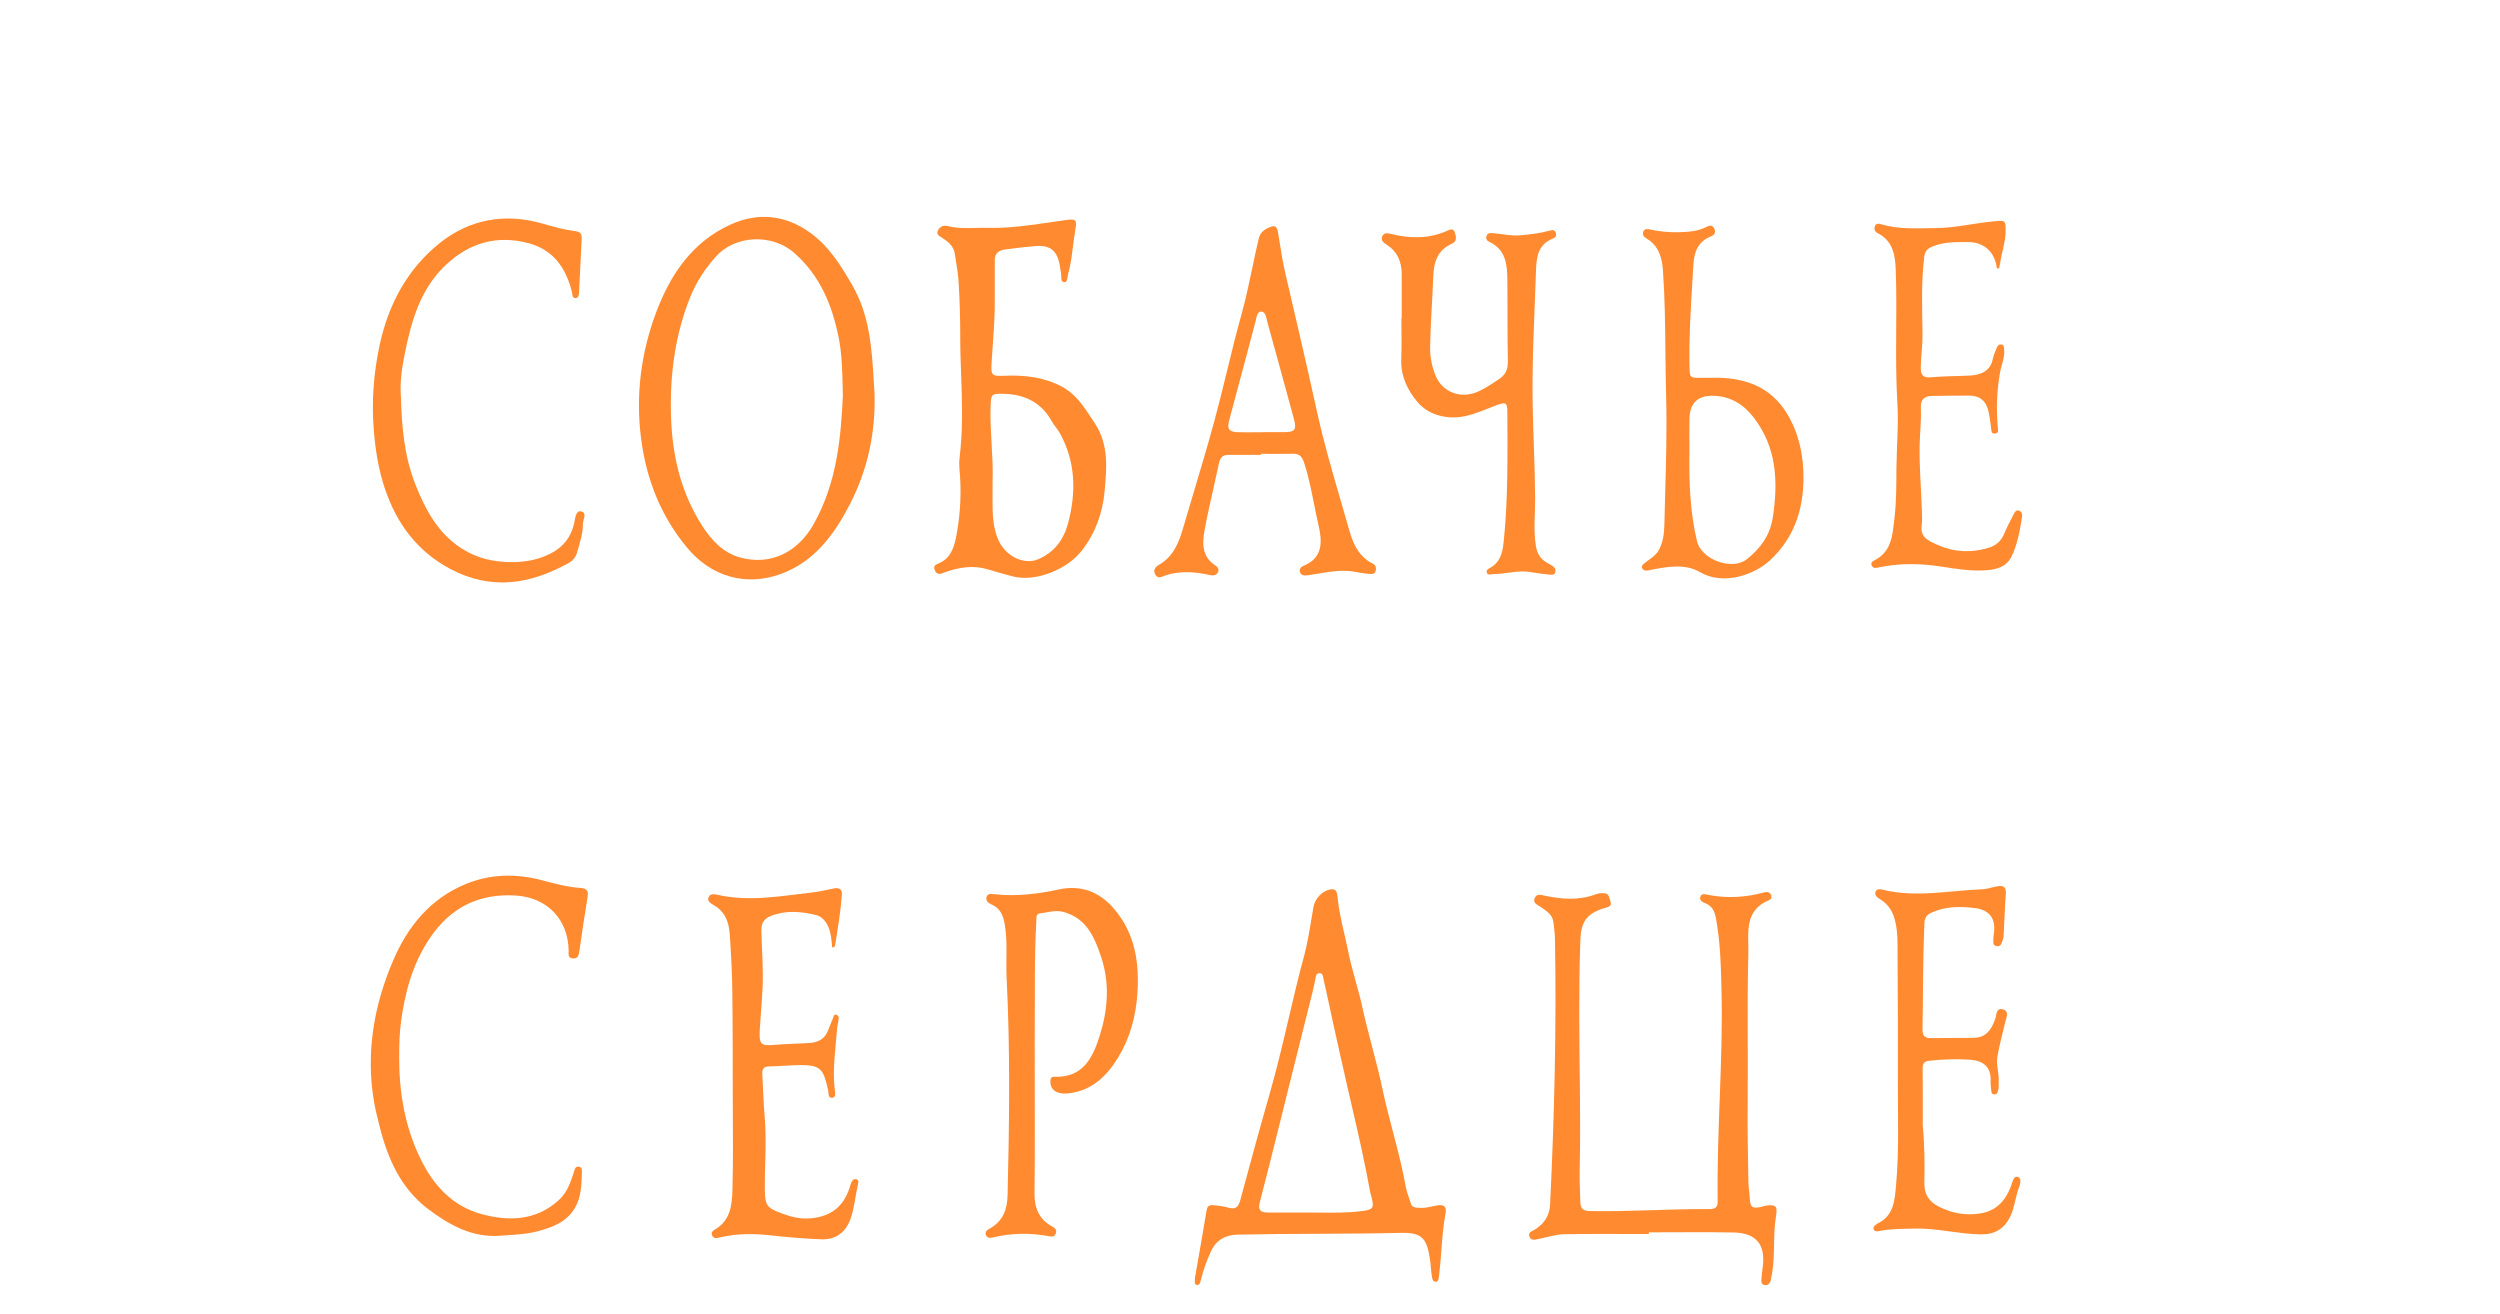
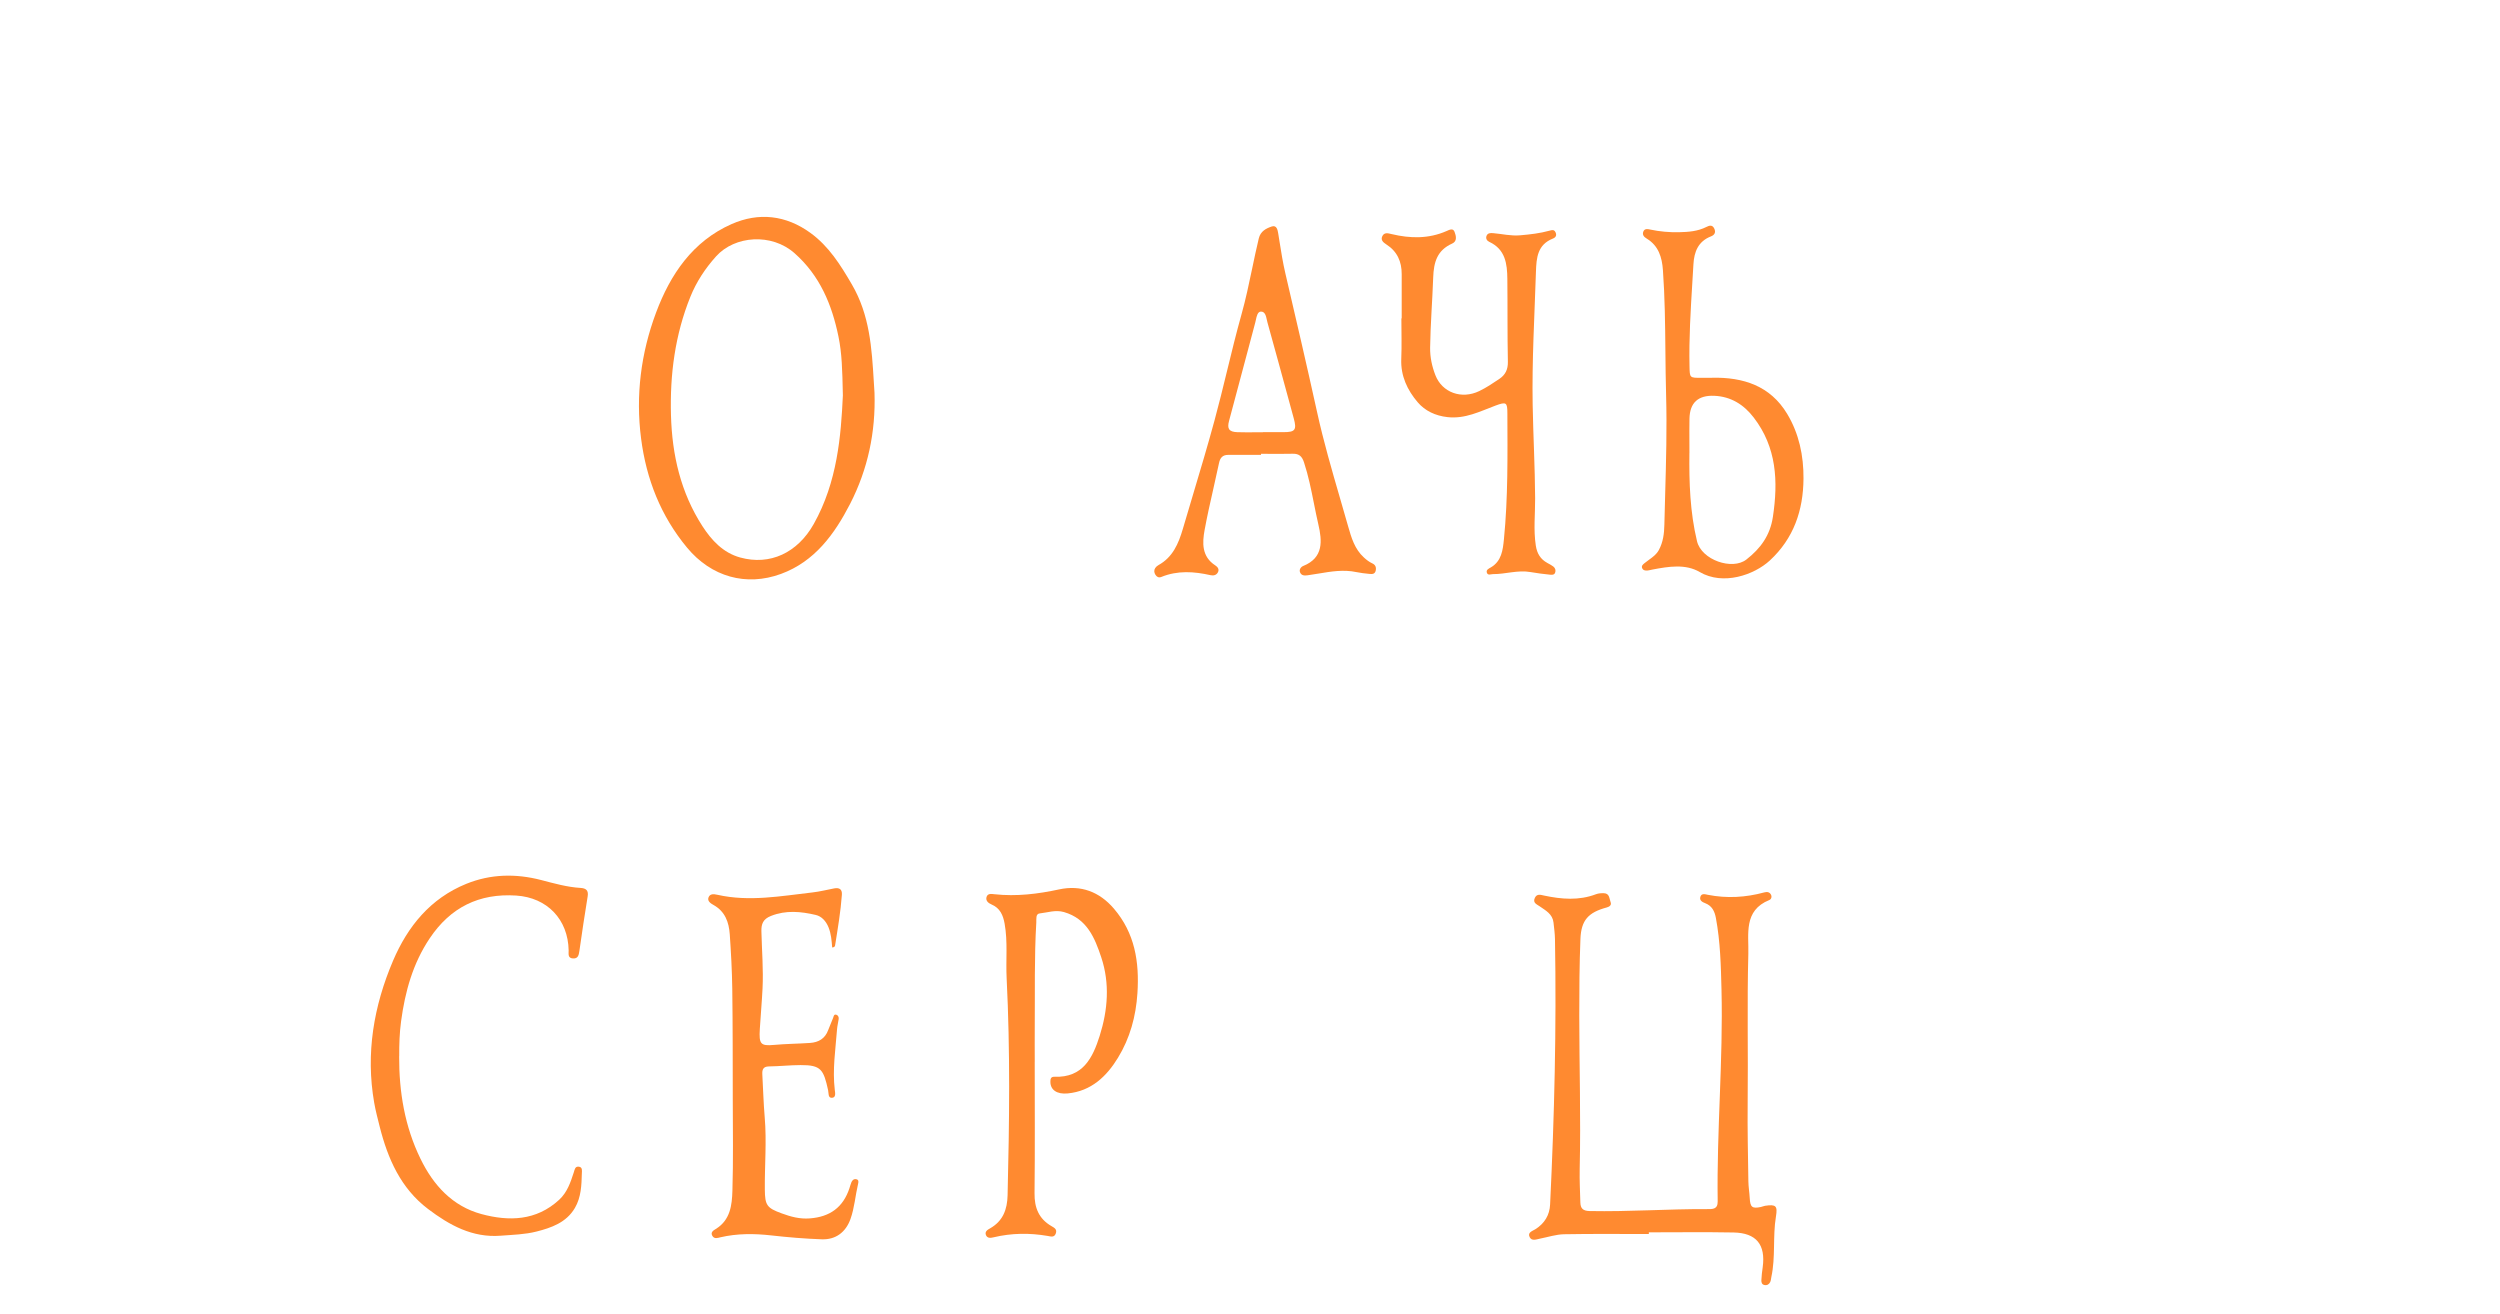
<svg xmlns="http://www.w3.org/2000/svg" width="708" height="372" viewBox="0 0 708 372" fill="none">
  <path d="M466.949 349.478C458.959 349.478 450.959 349.388 442.969 349.538C440.689 349.578 438.429 350.328 436.159 350.778C435.109 350.988 433.819 351.548 433.219 350.388C432.489 348.998 434.019 348.628 434.849 348.098C437.419 346.458 438.849 344.128 438.989 341.118C440.199 316.078 440.819 291.028 440.369 265.958C440.339 264.388 440.129 262.808 439.949 261.238C439.679 258.858 437.729 257.848 436.049 256.678C435.149 256.058 434.009 255.688 434.679 254.258C435.269 253.008 436.379 253.438 437.299 253.628C442.239 254.668 447.129 255.098 451.999 253.238C452.679 252.978 453.469 252.938 454.209 252.958C455.849 252.988 455.739 254.488 456.119 255.478C456.449 256.318 455.819 256.778 455.039 256.988C449.829 258.388 447.789 260.578 447.579 265.898C447.289 273.138 447.249 280.378 447.249 287.628C447.259 302.108 447.709 316.598 447.369 331.078C447.299 334.238 447.469 337.398 447.559 340.568C447.609 342.238 448.309 342.928 450.179 342.968C461.259 343.188 472.319 342.368 483.399 342.418C484.869 342.418 486.489 342.588 486.449 340.218C486.149 320.238 488.019 300.288 487.529 280.298C487.359 273.478 487.199 266.698 485.939 259.968C485.579 258.058 484.849 256.528 482.899 255.778C482.129 255.488 481.229 255.018 481.539 253.988C481.869 252.908 482.899 253.258 483.649 253.408C489.039 254.468 494.369 254.168 499.639 252.728C500.469 252.498 501.159 252.628 501.549 253.388C501.849 253.958 501.619 254.668 501.069 254.888C493.709 257.848 495.279 264.578 495.129 270.098C494.749 284.168 495.099 298.248 494.939 312.318C494.859 319.728 495.029 327.128 495.139 334.528C495.159 336.098 495.439 337.668 495.519 339.238C495.659 341.888 496.179 342.338 498.689 341.818C499.089 341.738 499.469 341.538 499.879 341.478C502.939 341.028 503.449 341.478 502.949 344.508C502.009 350.188 502.869 355.988 501.649 361.638C501.549 362.118 501.529 362.648 501.319 363.078C501.009 363.718 500.459 364.068 499.679 363.918C498.919 363.768 498.809 363.108 498.819 362.578C498.859 361.338 499.029 360.098 499.199 358.868C500.059 352.478 497.409 349.168 490.939 349.038C482.949 348.888 474.949 348.998 466.949 348.998C466.949 349.158 466.949 349.318 466.949 349.478Z" fill="#FF8A30" />
  <path d="M396.96 90.159C396.96 85.999 396.94 81.829 396.96 77.669C396.98 74.089 395.69 71.189 392.62 69.229C391.69 68.629 390.93 67.949 391.49 66.849C392.05 65.749 393.09 66.049 394.12 66.299C399.38 67.559 404.6 67.659 409.67 65.429C410.53 65.049 411.5 64.539 411.93 65.659C412.35 66.759 412.75 68.309 411.27 68.969C407 70.879 406.03 74.209 405.88 78.619C405.65 85.239 405.1 91.849 405.01 98.489C404.98 101.179 405.54 103.779 406.5 106.249C408.4 111.159 413.89 113.169 418.91 110.759C420.91 109.799 422.79 108.539 424.64 107.289C426.31 106.159 427.08 104.629 427.03 102.449C426.87 94.629 426.97 86.799 426.88 78.969C426.84 74.699 426.32 70.599 421.75 68.489C421.11 68.189 420.71 67.569 420.97 66.839C421.28 65.969 422.08 65.959 422.86 66.029C425.4 66.239 427.86 66.869 430.49 66.639C433.32 66.399 436.1 66.079 438.82 65.329C439.52 65.139 440.11 64.949 440.51 65.759C440.94 66.629 440.6 67.239 439.79 67.559C435.41 69.289 435.11 72.989 434.98 76.959C434.58 89.519 433.83 102.079 434.05 114.649C434.21 123.459 434.7 132.269 434.75 141.089C434.78 145.559 434.25 150.019 434.94 154.509C435.29 156.779 436.26 158.359 438.21 159.429C438.79 159.749 439.38 160.049 439.9 160.439C440.48 160.889 440.67 161.579 440.39 162.239C440.12 162.879 439.39 162.799 438.85 162.739C437.04 162.549 435.23 162.329 433.44 162.009C429.84 161.369 426.35 162.619 422.8 162.589C422.23 162.589 421.33 163.059 421.07 162.159C420.83 161.359 421.63 161.019 422.17 160.709C425.27 158.929 425.61 155.719 425.91 152.759C427.09 140.899 426.93 128.999 426.89 117.099C426.89 113.919 426.59 113.729 423.51 114.869C419.12 116.509 414.93 118.689 409.93 118.129C406.48 117.749 403.55 116.339 401.48 113.909C398.57 110.489 396.64 106.449 396.84 101.669C397 97.849 396.87 94.009 396.87 90.179C396.9 90.179 396.92 90.179 396.95 90.179L396.96 90.159Z" fill="#FF8A30" />
  <path d="M293.031 300.699C293.031 313.109 293.121 325.519 292.981 337.929C292.931 342.039 294.201 345.169 297.781 347.239C298.631 347.729 299.421 348.159 299.001 349.319C298.561 350.529 297.611 350.179 296.711 350.019C291.591 349.139 286.491 349.189 281.411 350.399C280.661 350.579 279.631 350.779 279.221 349.779C278.811 348.749 279.731 348.239 280.411 347.859C284.071 345.769 285.261 342.479 285.351 338.479C285.851 317.999 286.111 297.519 285.081 277.049C284.821 271.899 285.431 266.729 284.511 261.599C284.081 259.169 283.211 257.159 280.791 256.139C279.881 255.759 279.121 255.089 279.371 254.099C279.661 252.969 280.701 253.139 281.661 253.249C287.841 253.919 293.881 253.189 299.941 251.879C306.071 250.559 311.351 252.519 315.461 257.329C321.391 264.269 322.691 272.389 322.121 281.259C321.691 287.889 320.001 293.999 316.611 299.559C313.371 304.869 309.011 309.019 302.371 309.659C299.291 309.959 297.481 308.629 297.471 306.399C297.471 305.559 297.571 304.899 298.641 304.939C306.671 305.239 309.461 299.589 311.431 293.349C313.741 286.029 314.341 278.499 311.871 271.099C310.031 265.589 307.841 260.179 301.321 258.299C298.891 257.599 296.711 258.439 294.451 258.679C293.251 258.799 293.531 260.269 293.481 261.229C292.891 271.129 293.131 281.039 293.041 290.949C293.011 294.189 293.041 297.439 293.041 300.679C293.041 300.679 293.031 300.679 293.021 300.679L293.031 300.699Z" fill="#FF8A30" />
  <path d="M235.67 268.292C235.52 266.382 235.38 264.462 234.64 262.622C233.92 260.842 232.67 259.492 231.02 259.112C226.82 258.132 222.61 257.702 218.34 259.392C216.05 260.292 215.58 261.722 215.63 263.762C215.76 269.172 216.22 274.572 215.95 279.992C215.76 283.812 215.41 287.612 215.18 291.432C214.92 295.682 215.39 296.262 219.17 295.922C222.57 295.612 225.99 295.592 229.39 295.362C231.8 295.202 233.66 294.152 234.54 291.722C234.96 290.562 235.5 289.452 235.93 288.292C236.1 287.812 236.16 287.192 236.81 287.362C237.3 287.482 237.59 288.002 237.52 288.562C237.39 289.542 237.12 290.512 237.05 291.502C236.62 297.212 235.72 302.902 236.41 308.662C236.51 309.482 236.81 310.842 235.6 310.902C234.46 310.952 234.71 309.612 234.52 308.752C233.24 302.892 232.52 301.602 226.73 301.632C223.74 301.642 220.74 301.972 217.75 302.012C216.08 302.042 215.82 302.962 215.89 304.282C216.11 308.352 216.23 312.422 216.57 316.482C217.15 323.312 216.53 330.122 216.6 336.942C216.65 341.322 217.17 342.092 221.36 343.622C223.94 344.572 226.47 345.272 229.33 345.052C235.03 344.622 238.77 341.932 240.56 336.512C240.74 335.962 240.88 335.402 241.1 334.862C241.33 334.292 241.75 333.842 242.42 333.942C243.3 334.062 243.12 334.842 243 335.312C242.22 338.612 242 342.032 240.85 345.242C239.52 348.942 236.7 351.112 232.74 350.972C227.94 350.802 223.14 350.402 218.36 349.862C213.53 349.322 208.77 349.302 204.02 350.402C203.28 350.572 202.33 350.962 201.75 350.022C201.1 348.952 202.11 348.422 202.7 348.052C206.84 345.522 207.3 341.272 207.42 337.192C207.68 328.622 207.54 320.032 207.52 311.452C207.5 300.982 207.52 290.512 207.38 280.042C207.31 274.892 207.02 269.732 206.67 264.592C206.43 261.172 205.35 258.112 202.05 256.282C201.31 255.872 200.27 255.212 200.64 254.182C201.04 253.082 202.08 253.152 203.17 253.402C212.21 255.442 221.17 253.752 230.14 252.732C232.19 252.502 234.21 251.972 236.25 251.592C237.7 251.322 238.54 251.832 238.42 253.412C238.07 258.222 237.26 262.962 236.5 267.722C236.44 268.082 236.21 268.302 235.67 268.322V268.292Z" fill="#FF8A30" />
-   <path d="M544.499 318.398C545.079 324.518 545.069 329.688 544.979 334.848C544.919 338.208 546.159 340.288 549.319 341.838C552.909 343.598 556.419 344.218 560.339 343.718C565.139 343.108 567.839 340.278 569.469 336.018C569.889 334.908 570.199 332.908 571.379 333.288C572.779 333.748 572.039 335.548 571.609 336.778C570.729 339.268 570.529 341.938 569.379 344.368C567.659 347.998 564.929 349.648 560.909 349.578C554.499 349.468 548.239 347.718 541.799 347.938C538.569 348.048 535.319 347.968 532.139 348.638C531.469 348.778 530.949 348.778 530.649 348.188C530.309 347.518 530.929 347.148 531.319 346.748C531.379 346.688 531.439 346.628 531.519 346.598C536.379 344.418 536.569 339.928 536.969 335.548C537.839 325.998 537.459 316.418 537.479 306.848C537.509 294.858 537.479 282.868 537.389 270.878C537.359 267.068 537.579 263.218 536.319 259.518C535.599 257.388 534.269 255.768 532.339 254.588C531.639 254.158 530.829 253.538 531.129 252.608C531.479 251.558 532.569 251.818 533.309 251.998C542.669 254.258 552.009 252.208 561.359 251.848C562.819 251.788 564.259 251.238 565.719 250.988C567.349 250.708 568.199 251.188 568.049 253.108C567.749 257.078 567.659 261.068 567.419 265.048C567.379 265.768 567.079 266.488 566.819 267.178C566.589 267.788 566.099 268.078 565.429 267.958C564.739 267.828 564.469 267.368 564.499 266.698C564.529 266.038 564.509 265.358 564.619 264.708C565.339 260.408 563.659 257.688 559.279 257.168C555.169 256.668 550.999 256.628 547.039 258.448C545.619 259.098 545.049 259.898 544.989 261.438C544.559 271.428 544.629 281.418 544.459 291.408C544.429 293.198 544.939 294.028 546.829 293.988C550.909 293.908 554.989 293.998 559.069 293.908C562.069 293.848 563.809 292.118 565.059 288.558C565.439 287.468 565.249 285.368 567.149 285.828C569.149 286.308 568.199 288.158 567.909 289.408C567.149 292.698 566.209 295.948 565.659 299.298C565.269 301.668 566.179 303.908 566.019 306.238C565.969 306.988 566.099 307.758 565.939 308.478C565.809 309.058 565.729 309.888 564.869 309.928C563.879 309.978 563.969 309.098 563.889 308.488C563.779 307.668 563.709 306.828 563.739 305.998C563.869 302.518 562.109 300.388 557.859 300.108C554.049 299.858 550.209 299.968 546.389 300.408C544.849 300.588 544.479 301.198 544.499 302.618C544.559 308.198 544.529 313.778 544.529 318.378L544.499 318.398Z" fill="#FF8A30" />
-   <path d="M113.54 112.333C113.76 120.813 114.5 129.263 117.65 137.223C120.48 144.353 124.06 151.103 130.86 155.403C135.15 158.113 139.77 159.193 144.92 159.193C148.95 159.193 152.57 158.493 156.06 156.693C159.58 154.873 161.73 152.053 162.62 148.143C162.9 146.893 162.99 144.573 164.49 144.813C166.43 145.123 165.06 147.163 165.07 148.423C165.11 151.183 164.15 153.793 163.45 156.423C163.11 157.713 162.27 158.773 161.03 159.453C150.12 165.513 139.07 167.273 127.48 161.103C118.16 156.133 112.41 148.353 109.08 138.613C107.23 133.203 106.33 127.613 105.86 121.843C105.2 113.713 105.8 105.793 107.48 97.893C109.93 86.343 115.3 76.243 124.46 68.893C132.9 62.123 142.94 60.243 153.6 63.313C156.7 64.213 159.82 65.083 163.03 65.483C164.47 65.663 164.79 66.423 164.73 67.683C164.47 72.583 164.24 77.483 164.01 82.393C163.97 83.233 163.95 84.343 163.06 84.423C162.01 84.513 162.13 83.333 161.94 82.553C160.26 75.853 156.65 70.723 149.7 68.873C140.93 66.533 133.18 68.643 126.49 74.813C119 81.723 116.49 90.953 114.58 100.413C113.79 104.313 113.23 108.293 113.53 112.323L113.54 112.333Z" fill="#FF8A30" />
-   <path d="M565.51 75.976C565 71.436 561.93 68.566 557.42 68.556C554.04 68.556 550.67 68.466 547.38 69.766C545.71 70.426 545.12 71.176 544.92 72.916C544.07 80.146 544.36 87.386 544.46 94.616C544.5 97.716 544.03 100.756 543.96 103.836C543.91 105.986 544.39 107.086 546.91 106.846C550.46 106.506 554.05 106.546 557.63 106.376C560.78 106.226 563.71 105.276 564.4 101.506C564.59 100.466 565.11 99.496 565.48 98.496C565.7 97.896 566.08 97.486 566.77 97.566C567.57 97.666 567.51 98.336 567.57 98.906C567.83 101.206 566.8 103.296 566.41 105.486C565.49 110.606 565.33 115.726 565.76 120.876C565.83 121.736 566.19 122.646 564.95 122.776C563.81 122.896 564 121.866 563.88 121.186C563.59 119.476 563.48 117.706 563.03 116.046C562.3 113.366 560.54 112.066 557.79 112.036C554.29 112.006 550.8 112.086 547.3 112.126C545.01 112.156 543.84 113.046 543.98 115.616C544.16 119.086 543.7 122.566 543.64 126.026C543.52 131.996 544.04 137.976 544.26 143.946C544.32 145.676 544.41 147.396 544.2 149.156C543.82 152.356 546.69 153.406 548.78 154.336C553.37 156.386 558.24 156.636 563.13 155.156C565.24 154.516 566.72 153.266 567.58 151.166C568.36 149.256 569.37 147.436 570.3 145.586C570.61 144.966 571.02 144.326 571.81 144.626C572.48 144.876 572.78 145.526 572.66 146.266C572.03 150.196 571.38 154.146 569.61 157.726C568.23 160.526 565.4 161.296 562.49 161.496C558.23 161.796 554.02 161.116 549.84 160.466C543.89 159.536 537.98 159.436 532.08 160.686C531.27 160.856 530.57 161.036 530.13 160.256C529.6 159.316 530.4 158.926 531.05 158.576C535.84 156.006 535.96 151.316 536.51 146.776C537.08 142.056 537.03 137.336 537.07 132.596C537.13 126.476 537.71 120.326 537.34 114.236C536.59 101.756 537.33 89.276 536.89 76.796C536.74 72.426 536.23 68.276 531.71 66.006C530.98 65.636 530.67 64.896 530.95 64.086C531.3 63.076 532.25 63.366 532.87 63.546C537.91 65.026 543.05 64.636 548.2 64.596C553.73 64.556 559.06 63.206 564.52 62.696C567.89 62.386 568.05 62.236 567.99 65.656C567.94 68.836 566.74 71.826 566.39 74.956C566.07 75.266 566.56 76.256 565.54 75.986L565.51 75.976Z" fill="#FF8A30" />
  <path d="M113.041 299.161C113.001 309.241 114.621 319.011 119.071 328.141C122.721 335.651 128.131 341.611 136.371 343.831C144.131 345.921 151.861 345.761 158.351 339.781C160.661 337.651 161.581 334.821 162.501 332.001C162.771 331.161 162.861 330.251 163.971 330.411C165.001 330.561 164.801 331.581 164.781 332.251C164.691 335.641 164.581 339.071 162.811 342.091C160.401 346.221 156.141 347.711 151.911 348.781C148.651 349.611 145.171 349.691 141.781 349.951C133.791 350.581 127.271 346.961 121.231 342.391C113.501 336.541 109.821 328.151 107.531 319.071C106.971 316.831 106.371 314.591 105.971 312.291C103.531 298.311 105.841 284.921 111.311 272.081C115.461 262.361 121.871 254.441 132.051 250.301C138.981 247.491 146.091 247.371 153.241 249.221C156.931 250.181 160.591 251.231 164.421 251.461C165.961 251.551 166.701 252.161 166.431 253.831C165.601 258.991 164.801 264.151 164.081 269.321C163.911 270.541 163.681 271.521 162.251 271.431C160.751 271.341 161.051 270.121 161.041 269.171C160.891 260.411 155.001 254.191 146.181 253.621C135.701 252.941 127.571 256.951 121.681 265.751C116.901 272.891 114.721 280.821 113.591 289.191C113.141 292.511 113.041 295.811 113.061 299.141L113.041 299.161Z" fill="#FF8A30" />
  <path fill-rule="evenodd" clip-rule="evenodd" d="M240.749 142.699C245.779 132.899 248.019 122.339 247.659 111.249V111.259C247.589 110.198 247.524 109.136 247.46 108.075C246.888 98.629 246.32 89.234 241.249 80.549C238.019 75.009 234.739 69.759 229.529 65.969C222.589 60.919 214.879 60.059 207.169 63.469C196.159 68.339 189.829 77.719 185.789 88.549C181.509 100.009 179.979 111.999 181.559 124.219C183.039 135.689 187.119 146.109 194.579 155.099C201.439 163.369 211.309 166.149 221.159 162.539C230.709 159.039 236.339 151.269 240.749 142.699ZM230.461 148.384C237.14 136.495 238.171 123.406 238.701 111.997L238.701 111.994L238.687 111.37C238.545 104.912 238.439 100.1 237.461 95.344C235.591 86.244 232.191 78.044 225.001 71.694C218.521 65.964 208.091 66.704 202.791 72.604C199.721 76.024 197.231 79.794 195.511 84.054C191.161 94.824 189.701 106.064 190.021 117.614C190.331 128.854 192.781 139.504 198.931 149.014C201.501 152.984 204.761 156.544 209.621 157.884C218.051 160.214 225.861 156.574 230.461 148.384Z" fill="#FF8A30" />
-   <path fill-rule="evenodd" clip-rule="evenodd" d="M281.171 97.427C281.481 93.072 281.791 88.716 281.719 84.339V73.609C281.719 71.639 282.959 70.859 284.689 70.649C285.116 70.595 285.543 70.541 285.969 70.487C288.423 70.177 290.879 69.866 293.349 69.679C297.369 69.369 299.329 70.949 300.099 74.969C300.185 75.417 300.245 75.87 300.306 76.324C300.365 76.772 300.425 77.222 300.509 77.669C300.549 77.886 300.55 78.142 300.552 78.402C300.556 79.134 300.561 79.897 301.409 79.919C302.13 79.934 302.242 79.138 302.346 78.403C302.381 78.157 302.414 77.919 302.469 77.719C303.201 75.088 303.539 72.394 303.877 69.7C304.075 68.122 304.273 66.544 304.549 64.979C305.049 62.189 304.649 61.939 301.879 62.319C300.554 62.503 299.23 62.699 297.905 62.894C291.837 63.789 285.771 64.685 279.589 64.529C278.472 64.499 277.352 64.526 276.231 64.554C273.621 64.619 271.008 64.683 268.419 64.019C267.279 63.729 266.199 64.119 265.649 65.209C265.1 66.316 265.864 66.773 266.591 67.207C266.725 67.287 266.857 67.367 266.979 67.449C268.599 68.519 270.059 69.729 270.379 71.769C270.459 72.27 270.541 72.772 270.623 73.274C270.995 75.553 271.368 77.834 271.499 80.129C271.789 85.119 271.939 90.109 271.939 95.099C271.932 98.8 272.063 102.502 272.194 106.203C272.439 113.152 272.685 120.1 272.019 127.049C271.982 127.434 271.94 127.822 271.897 128.21C271.732 129.704 271.567 131.21 271.709 132.679C272.319 138.939 272.049 145.149 270.919 151.289C270.339 154.449 269.539 157.769 266.249 159.369C266.086 159.448 265.922 159.519 265.765 159.587C264.897 159.963 264.224 160.254 264.749 161.499C265.35 162.919 266.275 162.574 267.319 162.183C267.421 162.145 267.525 162.106 267.629 162.069C271.589 160.629 275.629 159.999 279.789 161.249C282.159 161.959 284.529 162.659 286.929 163.259C293.419 164.889 302.259 161.199 306.299 156.019C310.239 150.979 312.259 145.299 312.819 139.179L312.826 139.108C313.424 132.561 314.035 125.867 310.049 119.879C309.747 119.424 309.449 118.967 309.15 118.51C306.864 115.005 304.591 111.521 300.689 109.469C295.619 106.799 290.179 106.169 284.549 106.419C280.779 106.579 280.609 106.329 280.829 102.539C280.928 100.834 281.049 99.13 281.171 97.427ZM280.82 125.669C281.023 129.159 281.225 132.649 281.1 136.15C281.1 136.997 281.097 137.842 281.093 138.688C281.084 140.588 281.076 142.487 281.11 144.39C281.16 147.13 281.53 149.85 282.53 152.42C284.49 157.48 289.94 160.13 294.06 158.36C298.7 156.36 301.3 152.68 302.51 148.08C304.79 139.43 304.64 130.89 300.24 122.81C299.907 122.194 299.482 121.629 299.057 121.063C298.64 120.509 298.222 119.954 297.89 119.35C294.95 114.04 290.3 111.71 284.42 111.54C280.68 111.43 280.67 111.54 280.54 115.2C280.415 118.694 280.618 122.181 280.82 125.669Z" fill="#FF8A30" />
-   <path fill-rule="evenodd" clip-rule="evenodd" d="M339.14 357.732C338.887 359.175 338.636 360.608 338.389 362.027L338.379 362.047C338.41 362.304 338.397 362.557 338.385 362.789C338.358 363.305 338.336 363.719 338.819 363.857C339.669 364.097 339.869 363.377 340.039 362.677C340.749 359.797 341.699 357.017 342.979 354.307C344.549 350.977 347.269 349.717 350.539 349.647C358.143 349.48 365.745 349.443 373.346 349.407C381.23 349.368 389.113 349.33 396.999 349.147C403.029 349.007 404.069 351.157 404.909 356.247C405.051 357.125 405.133 358.012 405.215 358.899C405.301 359.822 405.386 360.745 405.539 361.657C405.629 362.197 405.849 363.127 406.709 362.987C407.319 362.897 407.419 362.227 407.499 361.597C407.813 359.149 407.999 356.688 408.185 354.226C408.455 350.646 408.725 347.065 409.389 343.527C409.709 341.787 408.929 341.047 407.129 341.357C406.671 341.436 406.214 341.531 405.757 341.626C404.36 341.918 402.959 342.21 401.489 342.037C401.452 342.032 401.414 342.028 401.377 342.023C400.554 341.921 399.846 341.833 399.559 340.857C399.394 340.303 399.203 339.753 399.013 339.204C398.66 338.188 398.307 337.172 398.119 336.127C397.182 330.839 395.825 325.655 394.468 320.473C393.42 316.473 392.373 312.474 391.519 308.427C390.667 304.382 389.62 300.388 388.572 296.393C387.592 292.653 386.611 288.912 385.789 285.127C385.263 282.706 384.598 280.311 383.932 277.91C383.167 275.155 382.4 272.393 381.839 269.577C381.509 267.928 381.131 266.289 380.753 264.649C379.941 261.131 379.13 257.613 378.789 253.997C378.689 252.937 378.509 251.547 376.789 251.867C374.409 252.307 372.389 254.507 371.969 256.877C371.747 258.119 371.541 259.365 371.336 260.612C370.773 264.022 370.21 267.432 369.309 270.757C367.713 276.635 366.323 282.564 364.933 288.492C363.274 295.562 361.616 302.633 359.609 309.617C356.729 319.647 353.989 329.727 351.269 339.807C350.779 341.637 350.069 342.617 347.999 342.037C346.659 341.657 345.259 341.477 343.869 341.327C342.859 341.217 341.949 341.287 341.719 342.707C340.884 347.764 340.001 352.81 339.14 357.732ZM366.671 343.384C367.947 343.382 369.224 343.38 370.501 343.38L370.511 343.39C371.643 343.387 372.774 343.398 373.906 343.409C377.754 343.445 381.603 343.481 385.451 343.01C388.841 342.6 389.271 342.22 388.381 338.89C388.344 338.756 388.303 338.624 388.262 338.492C388.18 338.227 388.097 337.963 388.051 337.69C386.583 329.446 384.702 321.298 382.82 313.15C382.419 311.414 382.018 309.677 381.621 307.94C380.201 301.76 378.821 295.56 377.451 289.36C377.095 287.763 376.757 286.164 376.42 284.565C375.922 282.208 375.425 279.852 374.871 277.51C374.842 277.387 374.82 277.247 374.797 277.099C374.691 276.424 374.561 275.593 373.651 275.61C372.74 275.626 372.632 276.369 372.528 277.085C372.507 277.226 372.487 277.366 372.461 277.5C372.211 278.79 371.931 280.08 371.611 281.36C370.458 285.974 369.304 290.591 368.149 295.208C366.999 299.806 365.848 304.404 364.701 309C363.963 311.943 363.232 314.889 362.5 317.834C360.621 325.395 358.743 332.955 356.771 340.49C356.161 342.8 357.081 343.37 359.011 343.38C361.564 343.393 364.117 343.389 366.671 343.384Z" fill="#FF8A30" />
  <path fill-rule="evenodd" clip-rule="evenodd" d="M354.031 128.825C355.057 128.823 356.084 128.821 357.111 128.821H357.121V128.521C357.978 128.521 358.835 128.524 359.693 128.527C361.835 128.536 363.978 128.544 366.121 128.501C367.891 128.461 368.731 129.221 369.291 130.931C370.546 134.748 371.329 138.672 372.111 142.592C372.508 144.577 372.904 146.561 373.361 148.531C374.431 153.141 374.881 157.951 369.071 160.281C368.441 160.531 367.831 161.301 368.191 162.121C368.581 163.021 369.411 163.041 370.321 162.921C371.352 162.782 372.381 162.609 373.409 162.436C376.959 161.841 380.507 161.246 384.151 162.021C385.282 162.264 386.439 162.385 387.598 162.506L387.841 162.531C388.611 162.611 389.381 162.601 389.601 161.601C389.801 160.671 389.531 159.961 388.641 159.551C387.741 159.141 386.991 158.551 386.251 157.871C383.641 155.501 382.691 152.231 381.801 149.101C381.052 146.453 380.284 143.81 379.517 141.167C377.168 133.082 374.82 124.998 373.011 116.761C370.121 103.621 367.071 90.511 364.011 77.401C363.302 74.37 362.819 71.32 362.334 68.26C362.224 67.564 362.114 66.868 362.001 66.171L361.998 66.155C361.828 65.135 361.583 63.663 360.131 64.151C358.551 64.691 356.981 65.481 356.491 67.511C355.801 70.373 355.199 73.253 354.596 76.134C353.695 80.44 352.793 84.747 351.601 89.001C350.121 94.28 348.823 99.611 347.525 104.943C346.367 109.702 345.208 114.46 343.921 119.181C342.026 126.157 339.955 133.083 337.885 140.008C336.907 143.277 335.93 146.547 334.971 149.821C333.751 153.961 332.121 157.811 328.071 160.041C327.721 160.231 327.381 160.531 327.161 160.861C326.761 161.471 326.831 162.161 327.201 162.751C327.581 163.361 328.131 163.701 328.891 163.391C333.471 161.521 338.131 161.831 342.821 162.891C343.711 163.091 344.531 162.871 344.941 162.021C345.341 161.201 344.821 160.541 344.171 160.121C340.301 157.621 340.471 153.761 341.151 150.061C341.863 146.171 342.736 142.314 343.61 138.457C344.16 136.028 344.711 133.599 345.221 131.161C345.541 129.611 346.261 128.811 347.871 128.821C349.924 128.834 351.977 128.83 354.031 128.825ZM355.47 122.424C356.194 122.418 356.917 122.413 357.64 122.413H357.65V122.383C358.286 122.383 358.923 122.381 359.561 122.378C360.838 122.374 362.116 122.369 363.39 122.383C366.79 122.413 367.29 121.773 366.39 118.473C366.002 117.049 365.614 115.626 365.226 114.202C363.145 106.563 361.064 98.922 358.94 91.303C358.878 91.083 358.826 90.838 358.771 90.585C358.533 89.477 358.26 88.21 357.08 88.243C356.16 88.275 355.896 89.506 355.663 90.594C355.609 90.843 355.557 91.085 355.5 91.303C354.844 93.77 354.189 96.238 353.534 98.706C351.724 105.532 349.913 112.36 348.07 119.183C347.47 121.393 348.02 122.313 350.4 122.393C352.087 122.449 353.779 122.436 355.47 122.424Z" fill="#FF8A30" />
  <path fill-rule="evenodd" clip-rule="evenodd" d="M506.13 117.213C501.34 109.243 493.69 106.803 484.88 106.973L484.87 106.993H481.87C480.17 107.008 479.338 107.016 478.922 106.603C478.51 106.196 478.505 105.378 478.47 103.753C478.299 95.861 478.781 87.99 479.264 80.122C479.372 78.359 479.48 76.596 479.58 74.833C479.78 71.333 480.91 68.353 484.55 66.943C485.46 66.593 486.01 65.893 485.5 64.773C484.95 63.543 484.02 63.883 483.25 64.273C480.8 65.513 478.18 65.703 475.51 65.763C472.76 65.823 470.05 65.583 467.36 65.013C467.326 65.006 467.291 64.999 467.255 64.991C466.629 64.858 465.76 64.674 465.4 65.563C465.01 66.523 465.61 67.123 466.37 67.583C469.72 69.613 470.68 72.883 470.94 76.483C471.492 84.14 471.568 91.809 471.643 99.477C471.684 103.617 471.725 107.756 471.84 111.893C472.101 121.271 471.838 130.667 471.575 140.058C471.495 142.904 471.416 145.749 471.35 148.593C471.3 151.053 471.01 153.543 469.76 155.813C469.099 157.015 468.053 157.767 467.007 158.519C466.583 158.823 466.159 159.128 465.76 159.463C465.728 159.491 465.695 159.518 465.662 159.545C465.238 159.898 464.801 160.262 465.06 160.893C465.32 161.533 465.94 161.623 466.54 161.573C466.856 161.547 467.167 161.476 467.479 161.405C467.652 161.365 467.826 161.325 468 161.293C472.53 160.433 477.33 159.633 481.37 162.003C487.99 165.893 496.77 162.823 501.19 158.753C507.99 152.483 510.68 144.533 510.75 135.553C510.8 129.063 509.49 122.803 506.13 117.213ZM478.44 125.235C478.445 126.249 478.45 127.265 478.45 128.281H478.44C478.34 136.681 478.61 145.001 480.59 153.261C481.87 158.591 490.58 161.571 494.57 158.461C498.6 155.321 501.29 151.631 502.08 146.401C503.6 136.321 503.17 126.721 496.66 118.251C493.85 114.591 490.22 112.301 485.5 112.091C480.91 111.891 478.55 114.061 478.46 118.541C478.418 120.775 478.429 123.004 478.44 125.235Z" fill="#FF8A30" />
</svg>